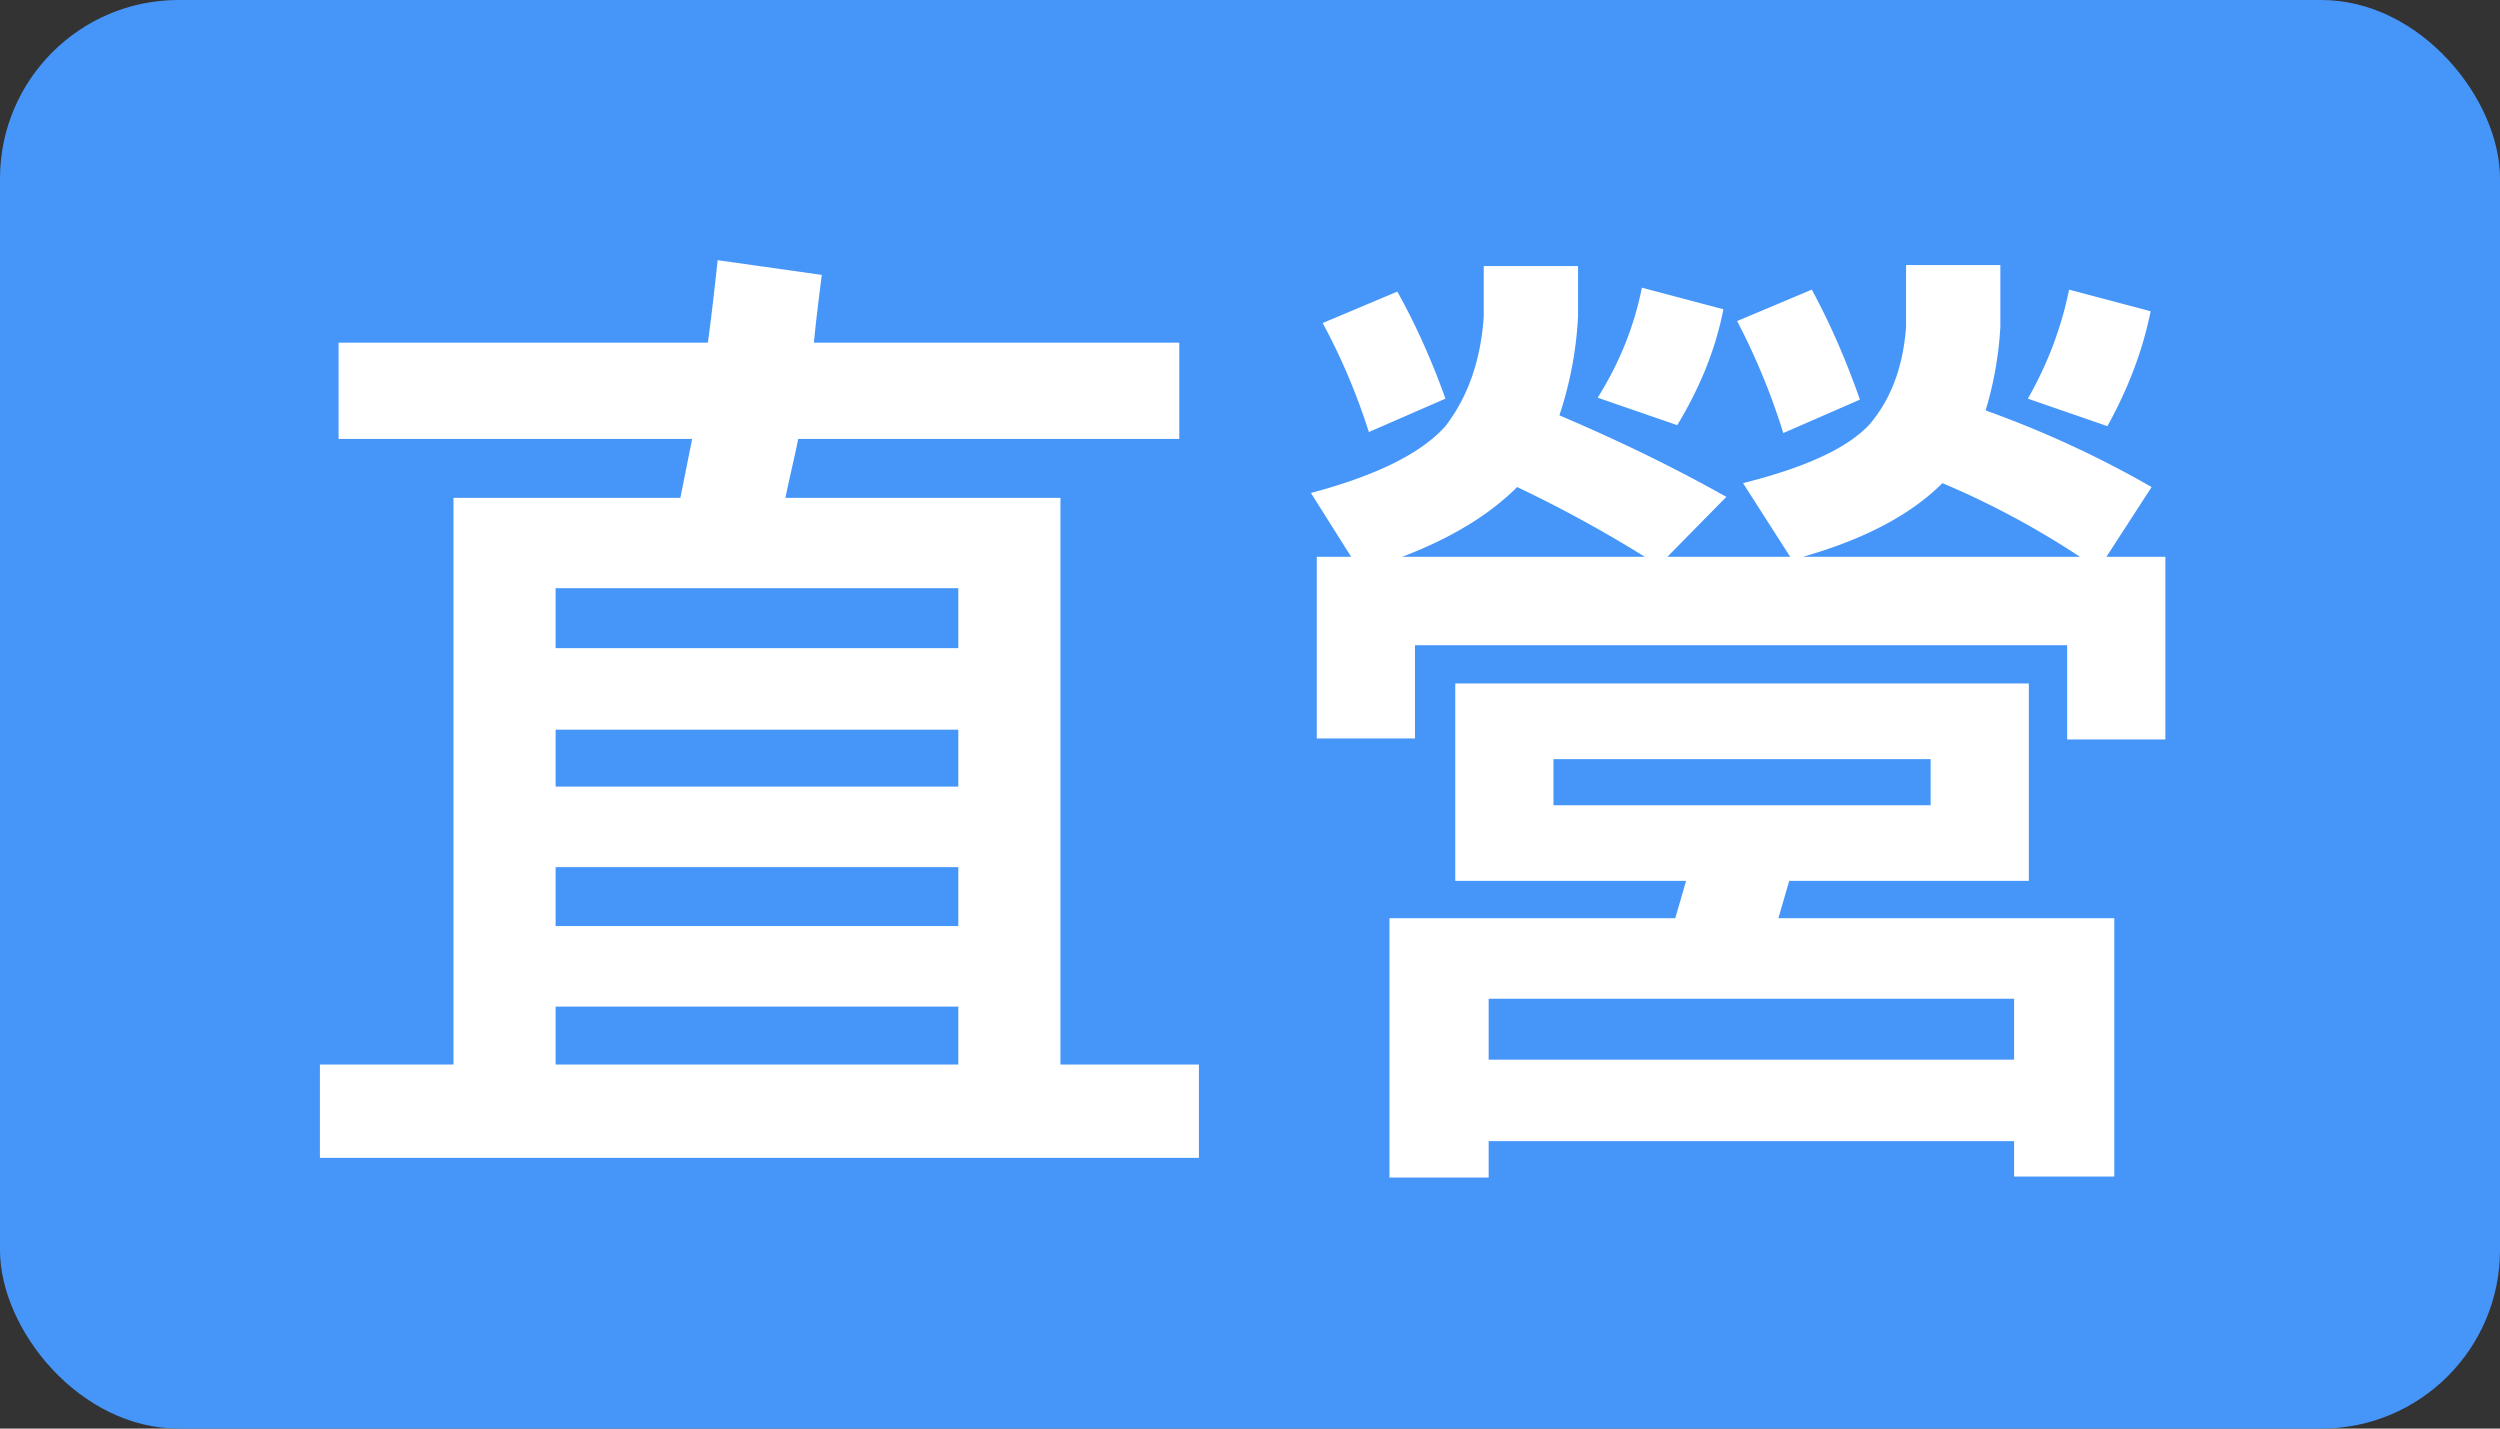
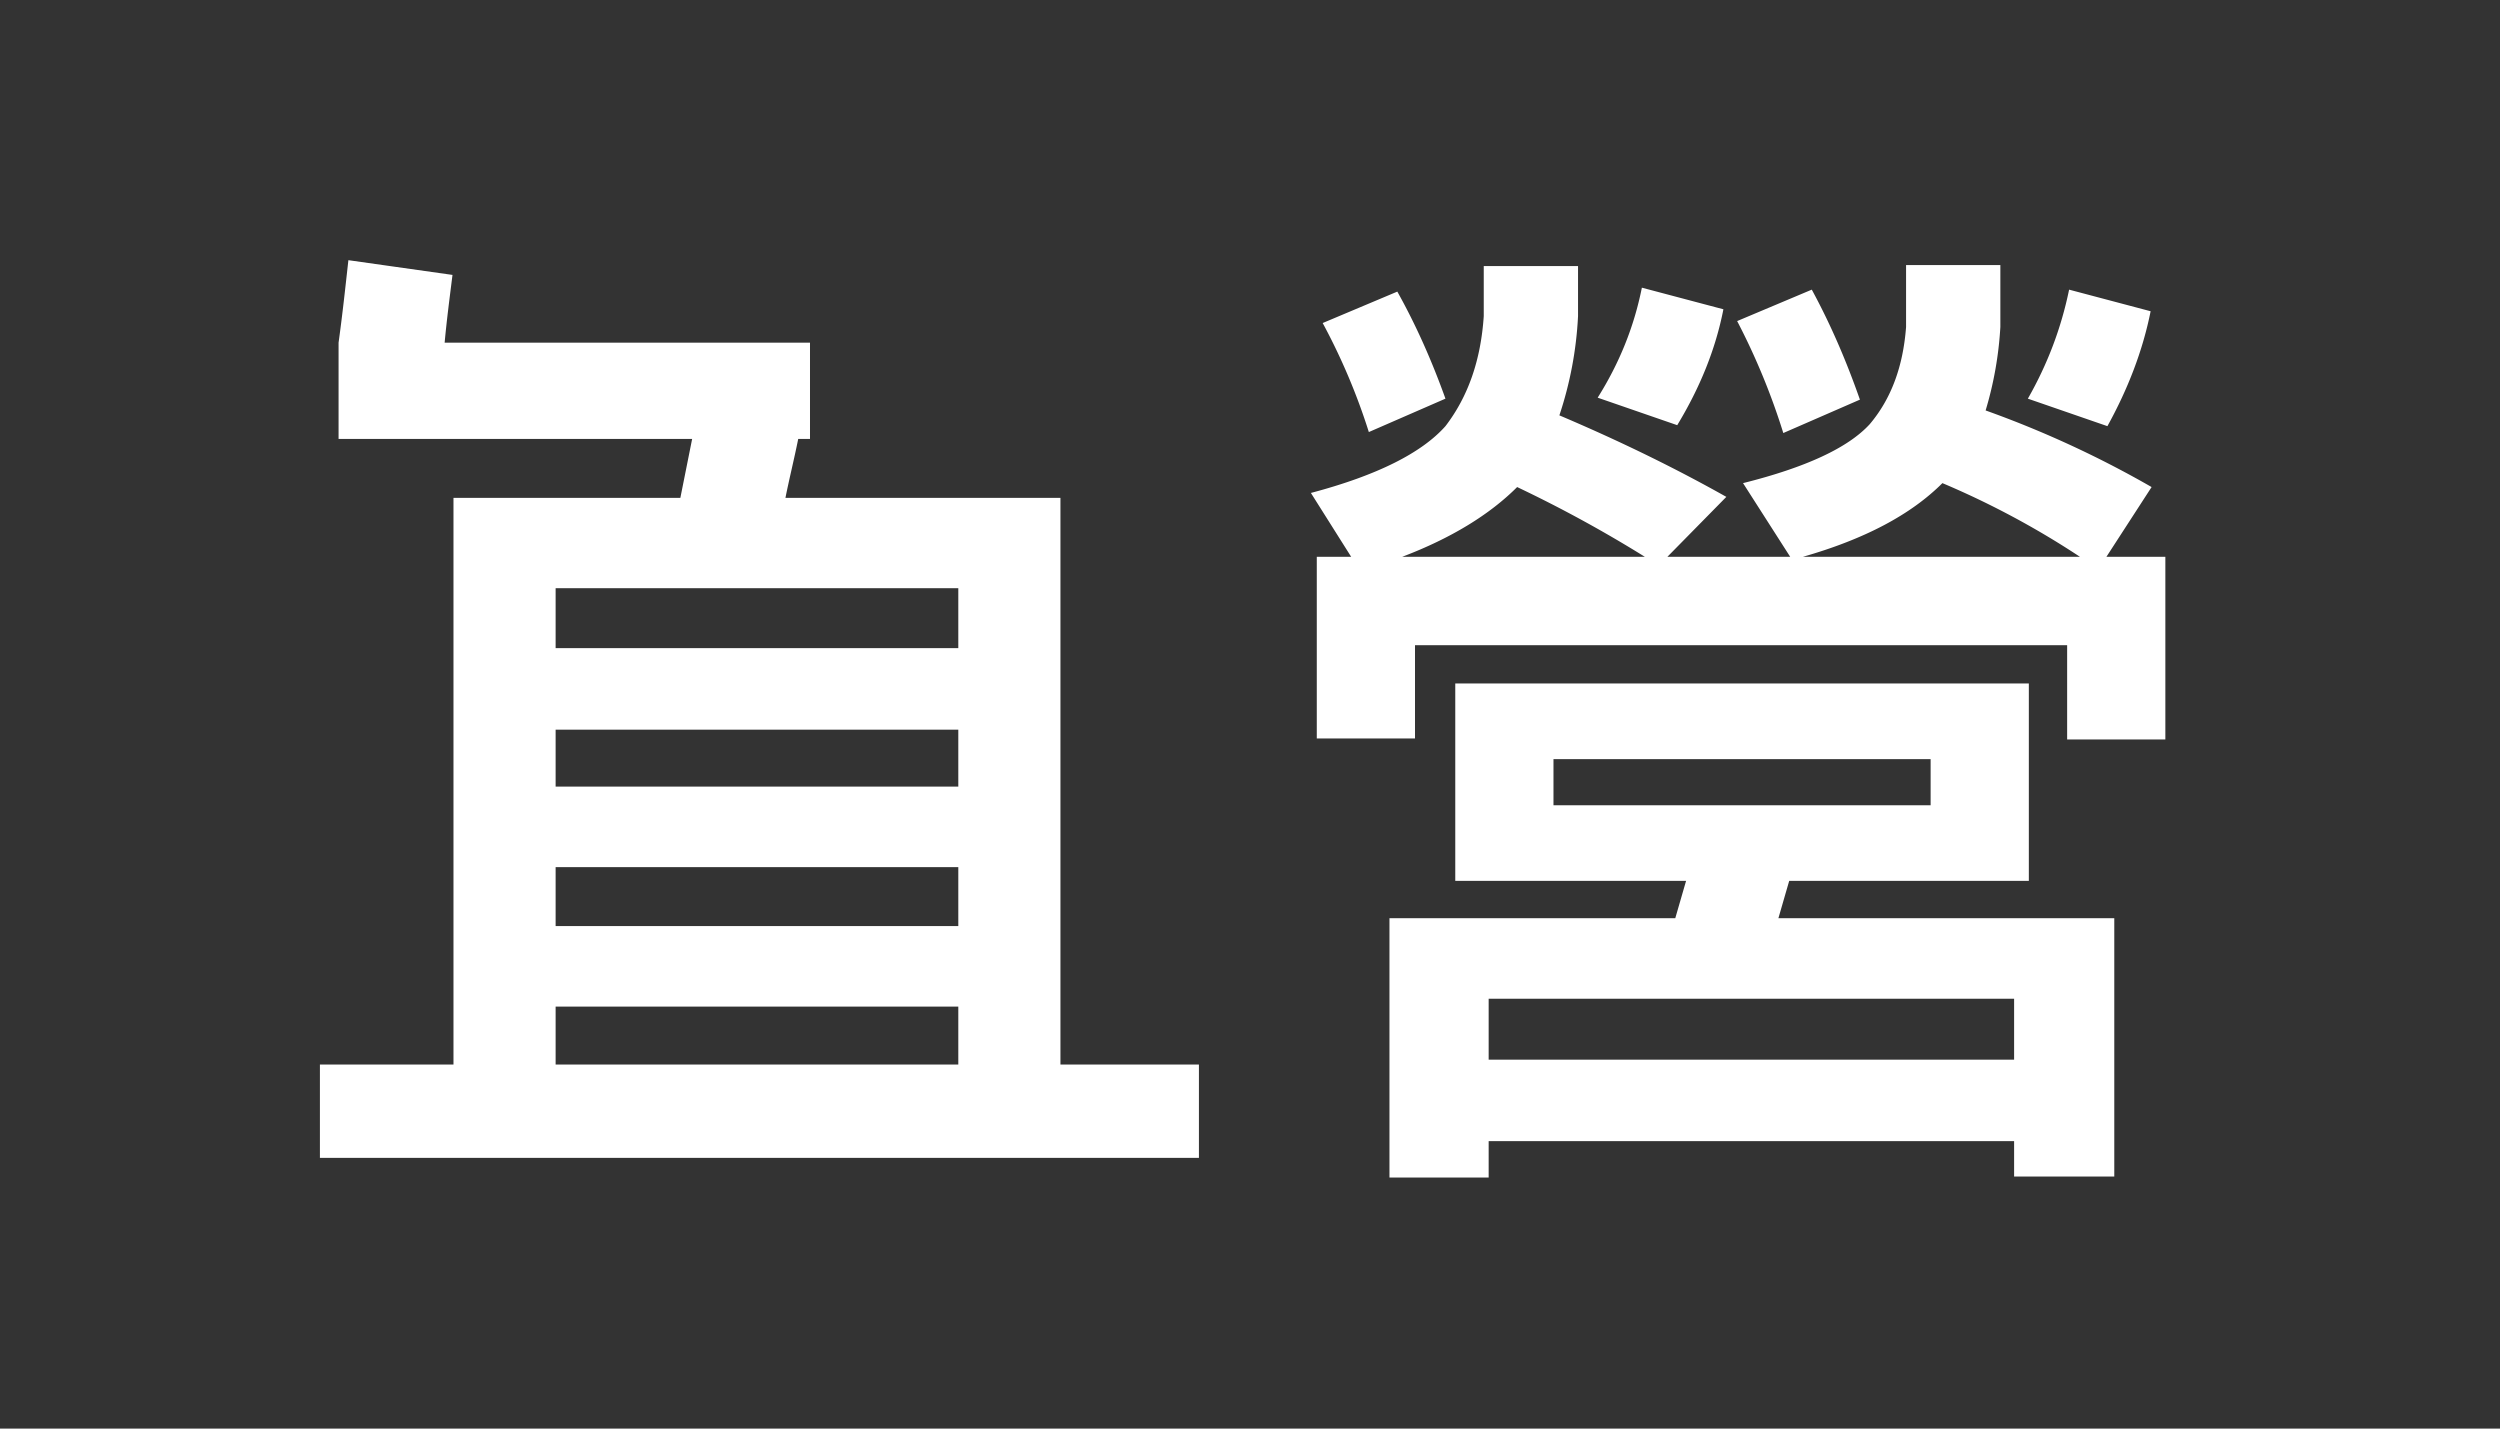
<svg xmlns="http://www.w3.org/2000/svg" width="28" height="16" viewBox="0 0 28 16">
  <rect x="0" y="0" width="28" height="16" fill="#333333" stroke="none" />
  <g fill="none" fill-rule="evenodd">
-     <rect width="28" height="16" fill="#4696FA" rx="2" />
-     <path fill="#FFF" fill-rule="nonzero" d="M3.792 3.838h4.136c.044-.319.077-.627.11-.924l1.166.165c-.033.264-.066.517-.088.759h4.092v1.078H8.94c-.044.22-.099.44-.143.66h3.08v6.347h1.551v1.045H3.583v-1.045h1.496V5.576H7.62l.132-.66h-3.96V3.838zm2.431 8.085h4.51v-.649h-4.51v.649zm0-1.551h4.51v-.66h-4.51v.66zm0-1.562h4.51v-.638h-4.51v.638zm0-1.551h4.51v-.671h-4.51v.671zm10.076.396h6.424v2.211h-2.684l-.121.418h3.762v2.893h-1.122v-.396h-5.885v.407h-1.111v-2.904h3.201l.121-.418h-2.585V7.655zm5.324 1.364v-.517h-4.224v.517h4.224zm-4.95 2.849h5.885v-.682h-5.885v.682zm7.579-5.632v2.046h-1.1V7.226h-7.304v1.045h-1.1V6.236h.385l-.451-.715c.748-.198 1.243-.451 1.507-.748.253-.33.396-.737.429-1.232V2.98h1.056v.561a4.156 4.156 0 0 1-.209 1.111c.726.308 1.342.616 1.87.913l-.66.671h1.375l-.528-.825c.704-.176 1.177-.396 1.419-.66.242-.286.374-.649.407-1.089v-.693h1.056v.693a4.04 4.04 0 0 1-.165.935 11.53 11.53 0 0 1 1.859.858l-.506.781h.66zm-2.497-.825c-.352.352-.869.627-1.562.825h3.102a9.496 9.496 0 0 0-1.54-.825zm-4.763.044c-.308.308-.737.572-1.287.781h2.717a14.497 14.497 0 0 0-1.43-.781zM15.65 3.266c.209.374.385.77.539 1.199l-.858.374a7.026 7.026 0 0 0-.517-1.221l.836-.352zm4.642-.022c.209.385.385.792.539 1.232l-.858.374a7.575 7.575 0 0 0-.517-1.254l.836-.352zm-1.903-.022l.913.242c-.088.451-.264.88-.517 1.298l-.891-.308c.242-.385.407-.792.495-1.232zm4.785.022l.913.242c-.088.44-.253.869-.484 1.287l-.891-.308c.22-.385.374-.792.462-1.221z" />
+     <path fill="#FFF" fill-rule="nonzero" d="M3.792 3.838c.044-.319.077-.627.11-.924l1.166.165c-.033.264-.066.517-.088.759h4.092v1.078H8.94c-.044.22-.099.44-.143.66h3.08v6.347h1.551v1.045H3.583v-1.045h1.496V5.576H7.62l.132-.66h-3.96V3.838zm2.431 8.085h4.51v-.649h-4.51v.649zm0-1.551h4.51v-.66h-4.51v.66zm0-1.562h4.51v-.638h-4.51v.638zm0-1.551h4.51v-.671h-4.51v.671zm10.076.396h6.424v2.211h-2.684l-.121.418h3.762v2.893h-1.122v-.396h-5.885v.407h-1.111v-2.904h3.201l.121-.418h-2.585V7.655zm5.324 1.364v-.517h-4.224v.517h4.224zm-4.95 2.849h5.885v-.682h-5.885v.682zm7.579-5.632v2.046h-1.1V7.226h-7.304v1.045h-1.1V6.236h.385l-.451-.715c.748-.198 1.243-.451 1.507-.748.253-.33.396-.737.429-1.232V2.98h1.056v.561a4.156 4.156 0 0 1-.209 1.111c.726.308 1.342.616 1.87.913l-.66.671h1.375l-.528-.825c.704-.176 1.177-.396 1.419-.66.242-.286.374-.649.407-1.089v-.693h1.056v.693a4.04 4.04 0 0 1-.165.935 11.53 11.53 0 0 1 1.859.858l-.506.781h.66zm-2.497-.825c-.352.352-.869.627-1.562.825h3.102a9.496 9.496 0 0 0-1.54-.825zm-4.763.044c-.308.308-.737.572-1.287.781h2.717a14.497 14.497 0 0 0-1.43-.781zM15.65 3.266c.209.374.385.77.539 1.199l-.858.374a7.026 7.026 0 0 0-.517-1.221l.836-.352zm4.642-.022c.209.385.385.792.539 1.232l-.858.374a7.575 7.575 0 0 0-.517-1.254l.836-.352zm-1.903-.022l.913.242c-.088.451-.264.88-.517 1.298l-.891-.308c.242-.385.407-.792.495-1.232zm4.785.022l.913.242c-.088.44-.253.869-.484 1.287l-.891-.308c.22-.385.374-.792.462-1.221z" />
  </g>
</svg>